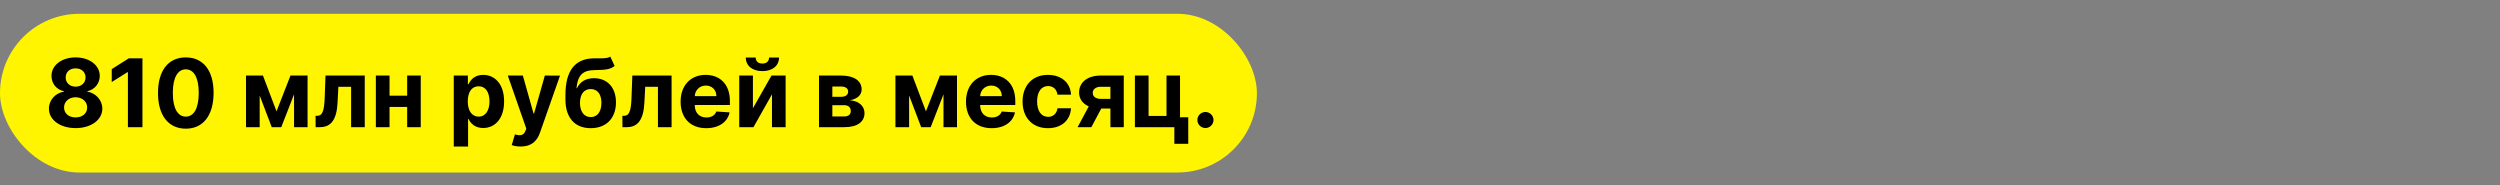
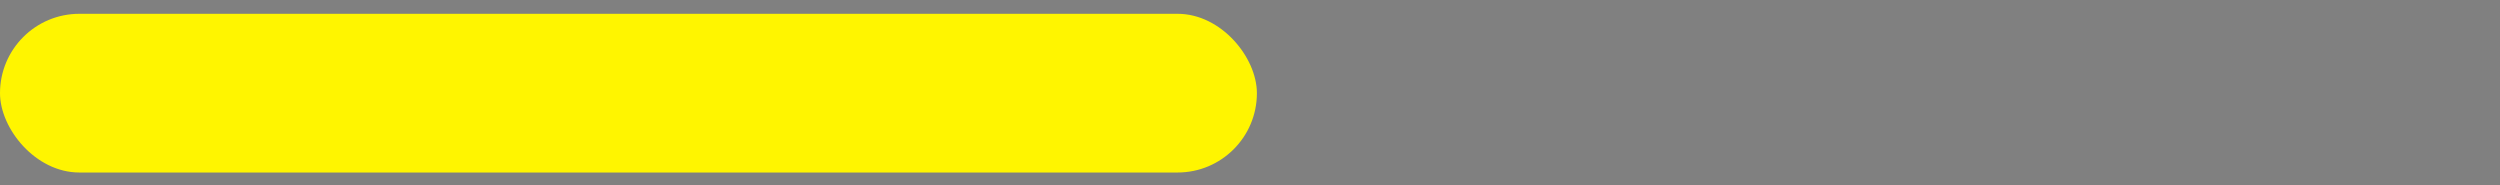
<svg xmlns="http://www.w3.org/2000/svg" width="2536" height="188" viewBox="0 0 2536 188" fill="none">
  <rect x="0" y="0" width="2536" height="188" fill="#808080" stroke="none" />
  <rect y="14" width="1275" height="161" rx="80.5" fill="#FFF500" />
-   <path d="M76.704 129.955C92.454 129.955 103.773 121.534 103.807 110.216C103.773 101.489 97.057 94.364 88.671 92.966V92.489C95.966 90.989 101.182 84.682 101.216 77.011C101.182 66.204 90.818 58.227 76.704 58.227C62.557 58.227 52.193 66.204 52.227 77.011C52.193 84.648 57.341 90.989 64.773 92.489V92.966C56.25 94.364 49.602 101.489 49.636 110.216C49.602 121.534 60.955 129.955 76.704 129.955ZM76.704 119.114C69.682 119.114 64.977 114.955 64.977 109.057C64.977 103.023 69.921 98.659 76.704 98.659C83.454 98.659 88.432 103.023 88.432 109.057C88.432 114.989 83.693 119.114 76.704 119.114ZM76.704 87.921C70.807 87.921 66.614 84.068 66.614 78.546C66.614 73.091 70.739 69.341 76.704 69.341C82.636 69.341 86.796 73.125 86.796 78.546C86.796 84.068 82.568 87.921 76.704 87.921ZM144.503 59.182H130.628L113.344 70.125V83.216L129.332 73.193H129.741V129H144.503V59.182ZM188.472 130.534C206.028 130.534 216.631 117.17 216.665 94.159C216.699 71.318 205.96 58.227 188.472 58.227C170.949 58.227 160.312 71.284 160.278 94.159C160.21 117.102 170.881 130.5 188.472 130.534ZM188.472 118.295C180.46 118.295 175.278 110.25 175.312 94.159C175.347 78.307 180.494 70.329 188.472 70.329C196.415 70.329 201.597 78.307 201.597 94.159C201.631 110.25 196.449 118.295 188.472 118.295ZM280.5 112.943L266.727 76.636H249.545V129H263.42V96.852L275.659 129H285.307L298.295 95.693V129H312V76.636H294.682L280.5 112.943ZM320.165 129H324.528C335.642 129 341.54 121.636 342.426 104.045L343.244 88.057H356.165V129H370.006V76.636H330.188L329.335 99.818C328.824 113.08 326.778 117.477 321.835 117.477H320.097L320.165 129ZM395.139 76.636H381.264V129H395.139V108.443H413.037V129H426.81V76.636H413.037V97.023H395.139V76.636ZM460.295 148.636H474.818V120.614H475.261C477.273 124.977 481.67 129.852 490.125 129.852C502.057 129.852 511.364 120.409 511.364 102.886C511.364 84.886 501.648 75.954 490.159 75.954C481.398 75.954 477.205 81.171 475.261 85.432H474.614V76.636H460.295V148.636ZM474.511 102.818C474.511 93.477 478.466 87.511 485.523 87.511C492.716 87.511 496.534 93.75 496.534 102.818C496.534 111.955 492.648 118.295 485.523 118.295C478.534 118.295 474.511 112.159 474.511 102.818ZM528.23 148.636C539.037 148.636 544.764 143.114 547.73 134.659L568.082 76.704L552.707 76.636L541.764 115.091H541.219L530.378 76.636H515.105L533.889 130.5L533.037 132.716C531.128 137.625 527.48 137.864 522.366 136.295L519.094 147.136C521.173 148.023 524.548 148.636 528.23 148.636ZM619.048 57.409C616.491 59.216 612.401 59.182 606.81 59.182C605.48 59.182 604.082 59.148 602.582 59.182C583.526 59.352 573.571 71.284 573.571 96.511V100.807C573.571 119.83 583.389 130.023 599.241 130.023C615.06 130.023 624.844 119.83 624.844 103.841C624.844 88.5 615.878 79.329 602.514 79.329C594.094 79.329 588.435 82.977 585.298 89.386H584.787C586.014 76.534 590.923 71.25 603.06 71.114C613.798 70.943 619.014 70.568 623.48 66.886L619.048 57.409ZM599.31 118.773C592.457 118.773 588.332 113.25 588.332 104.318C588.401 95.386 592.491 90.341 599.241 90.341C605.957 90.341 610.082 95.386 610.082 104.318C610.082 113.284 605.957 118.773 599.31 118.773ZM631.415 129H635.778C646.892 129 652.79 121.636 653.676 104.045L654.494 88.057H667.415V129H681.256V76.636H641.438L640.585 99.818C640.074 113.08 638.028 117.477 633.085 117.477H631.347L631.415 129ZM716.378 130.023C729.332 130.023 738.06 123.716 740.105 114L726.673 113.114C725.207 117.102 721.457 119.182 716.616 119.182C709.355 119.182 704.753 114.375 704.753 106.568V106.534H740.412V102.545C740.412 84.75 729.639 75.954 715.798 75.954C700.389 75.954 690.401 86.898 690.401 103.057C690.401 119.659 700.253 130.023 716.378 130.023ZM704.753 97.534C705.06 91.568 709.594 86.796 716.037 86.796C722.344 86.796 726.707 91.296 726.741 97.534H704.753ZM763.764 109.841V76.636H749.889V129H764.31L783.094 95.693V129H796.935V76.636H782.616L763.764 109.841ZM780.128 58.364C780.128 61.568 778.219 64.466 773.378 64.466C768.401 64.466 766.56 61.5 766.594 58.364H756.537C756.537 66.614 763.048 72.136 773.378 72.136C783.707 72.136 790.219 66.614 790.253 58.364H780.128ZM830.795 129H856.568C869.659 129 876.955 123.648 876.955 114.716C876.955 107.83 871.5 102.375 862.091 101.693C869.591 100.398 874.057 96.443 874.057 90.784C874.057 81.716 866.045 76.636 853.125 76.636H830.795V129ZM844.33 118.125V106.705H856.568C860.591 106.705 863.045 108.989 863.045 112.705C863.045 116.08 860.591 118.125 856.568 118.125H844.33ZM844.33 98.182V87.75H853.125C857.625 87.75 860.386 89.693 860.386 92.898C860.386 96.204 857.761 98.182 853.432 98.182H844.33ZM939.281 112.943L925.509 76.636H908.327V129H922.202V96.852L934.44 129H944.088L957.077 95.693V129H970.781V76.636H953.463L939.281 112.943ZM1005.88 130.023C1018.83 130.023 1027.56 123.716 1029.61 114L1016.17 113.114C1014.71 117.102 1010.96 119.182 1006.12 119.182C998.855 119.182 994.253 114.375 994.253 106.568V106.534H1029.91V102.545C1029.91 84.75 1019.14 75.954 1005.3 75.954C989.889 75.954 979.901 86.898 979.901 103.057C979.901 119.659 989.753 130.023 1005.88 130.023ZM994.253 97.534C994.56 91.568 999.094 86.796 1005.54 86.796C1011.84 86.796 1016.21 91.296 1016.24 97.534H994.253ZM1063.05 130.023C1076.99 130.023 1085.75 121.841 1086.43 109.807H1072.73C1071.88 115.398 1068.2 118.534 1063.22 118.534C1056.43 118.534 1052.04 112.841 1052.04 102.818C1052.04 92.932 1056.47 87.273 1063.22 87.273C1068.54 87.273 1071.95 90.784 1072.73 96H1086.43C1085.82 83.898 1076.65 75.954 1062.98 75.954C1047.09 75.954 1037.28 86.966 1037.28 103.023C1037.28 118.943 1046.92 130.023 1063.05 130.023ZM1126.41 129H1139.95V76.636H1116.6C1103.03 76.636 1094.57 83.591 1094.64 93.818C1094.61 100.193 1098.19 105.17 1104.43 107.898L1093.14 129H1107.05L1117.11 110.114H1126.41V129ZM1126.41 100.295H1116.46C1111.18 100.295 1108.41 97.636 1108.48 94.227C1108.41 90.886 1111.24 88.023 1116.6 88.023H1126.41V100.295ZM1197.02 76.636H1183.31V117.58H1165.11V76.636H1151.23V129H1191.26V145.841H1205.37V118.977H1197.02V76.636ZM1222.82 129.886C1227.18 129.886 1230.96 126.239 1231 121.705C1230.96 117.239 1227.18 113.591 1222.82 113.591C1218.32 113.591 1214.6 117.239 1214.63 121.705C1214.6 126.239 1218.32 129.886 1222.82 129.886Z" fill="black" />
</svg>